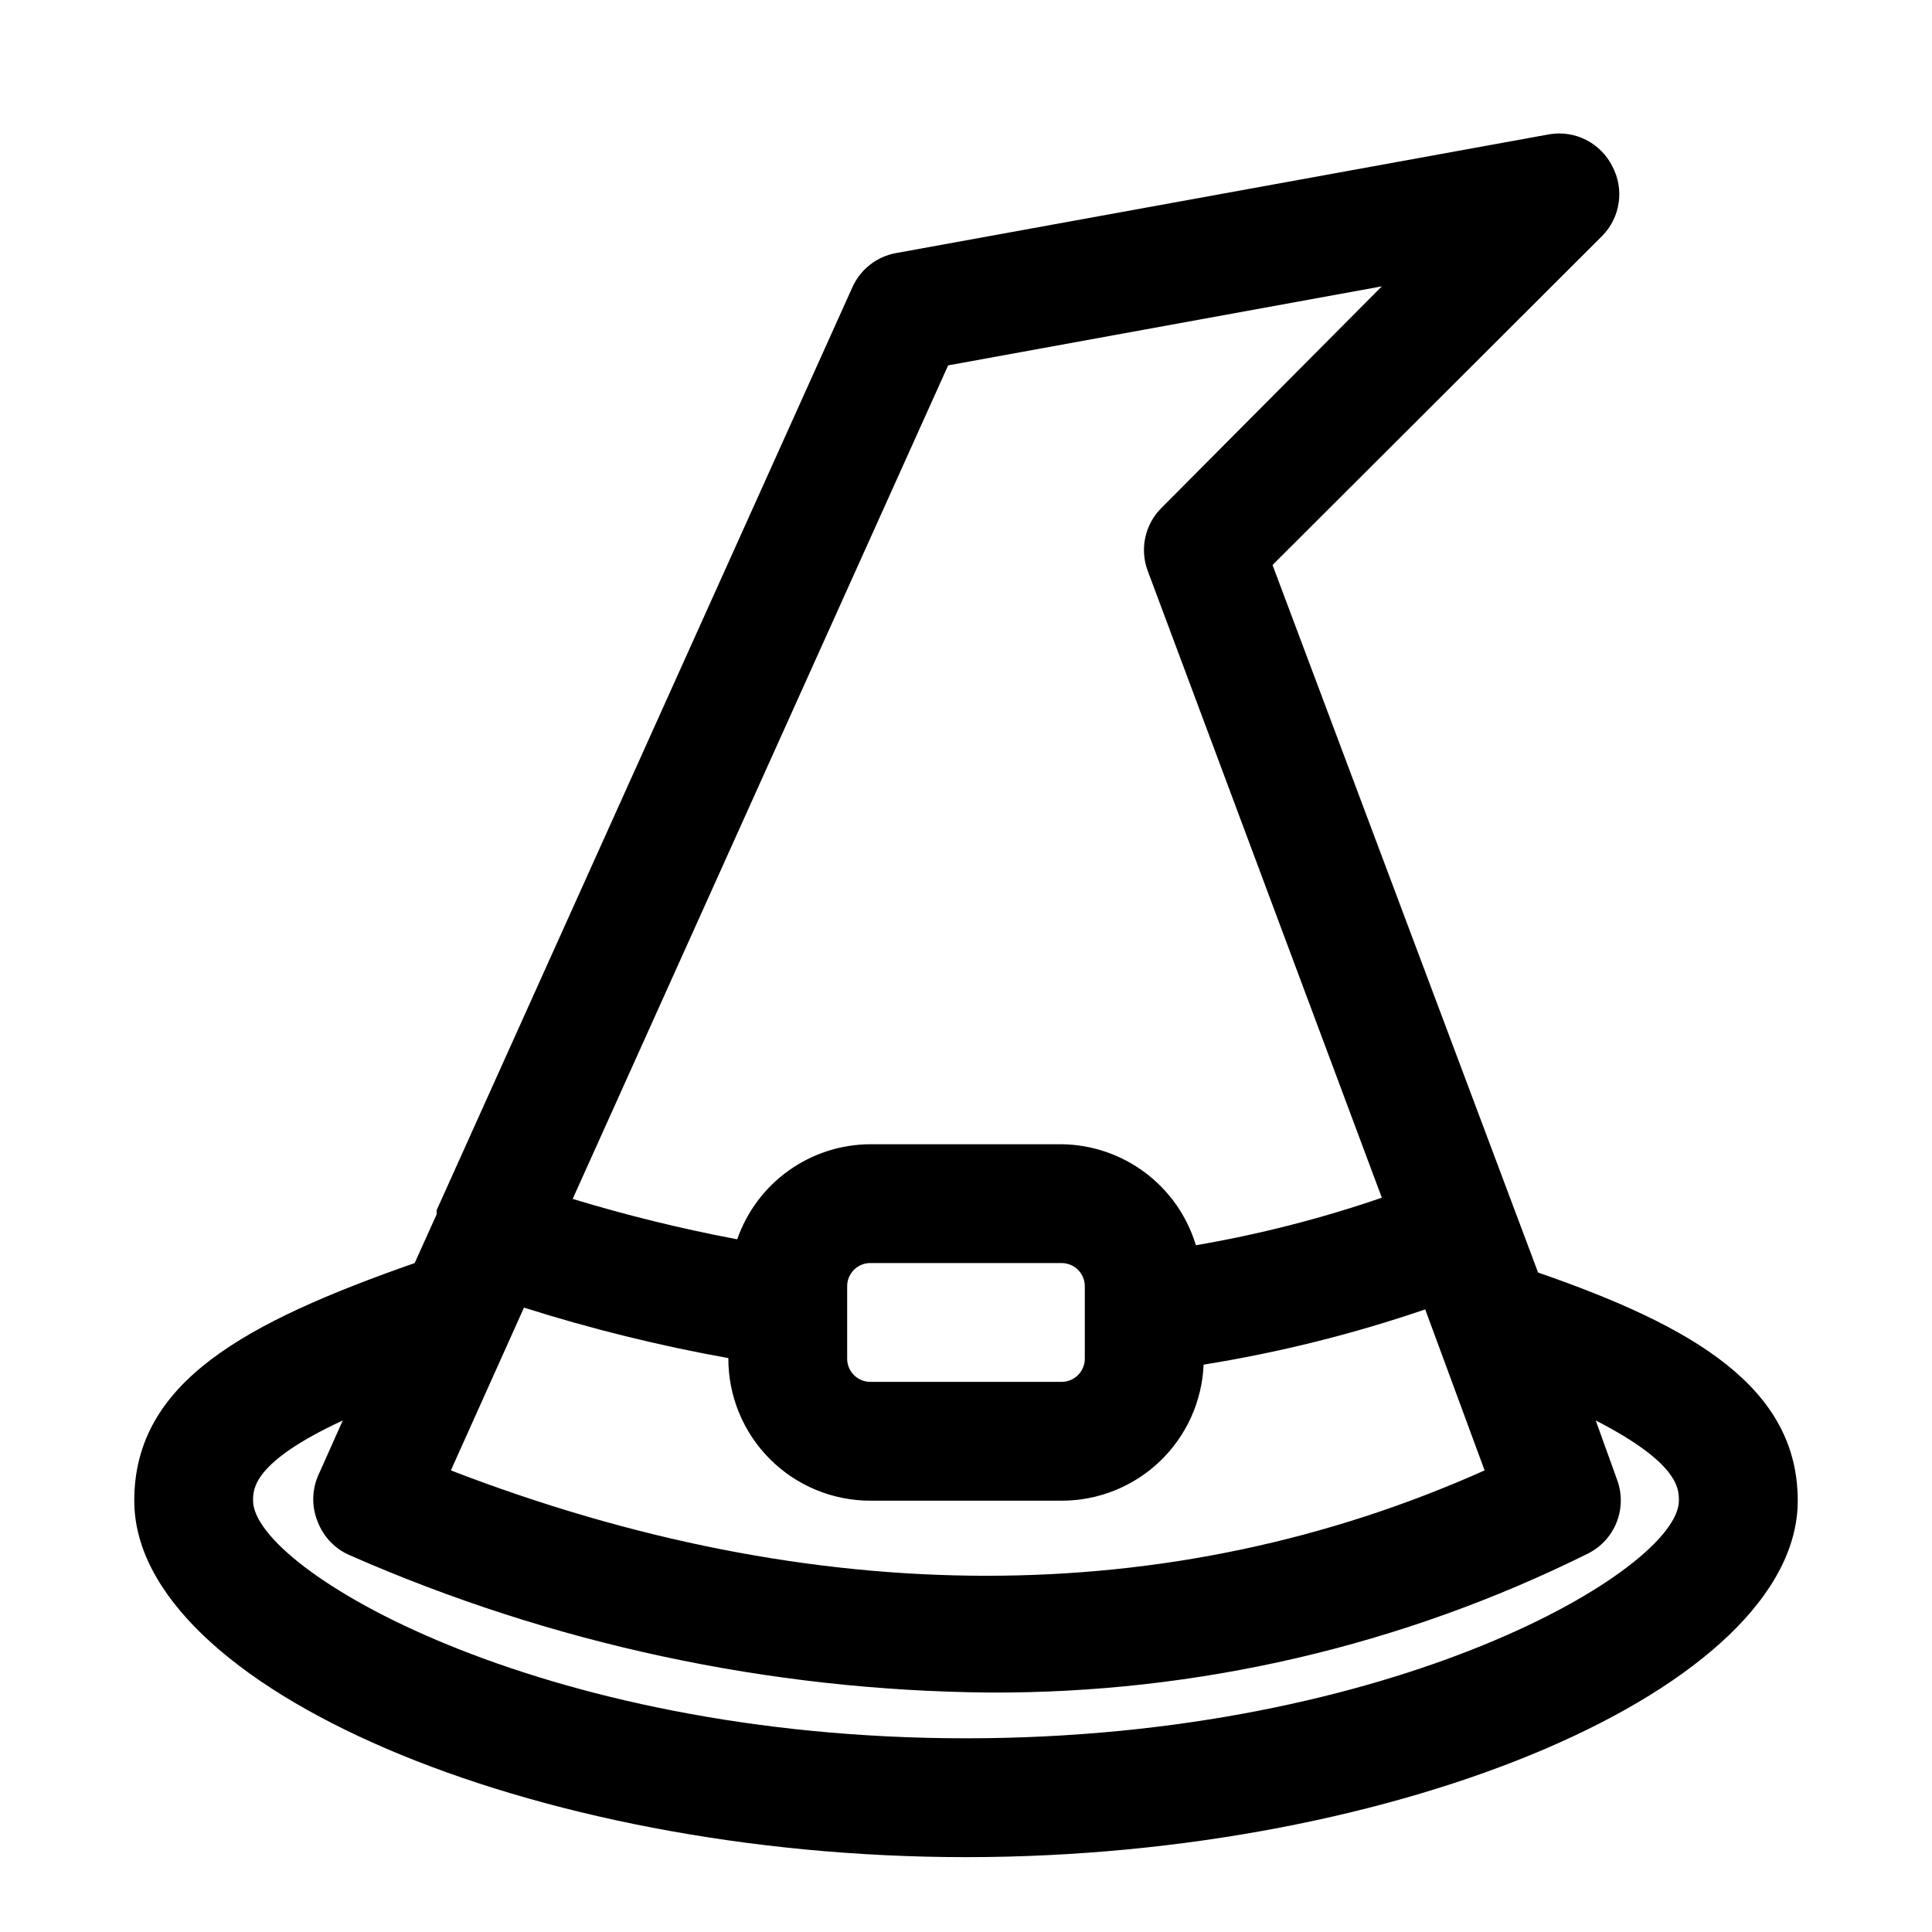
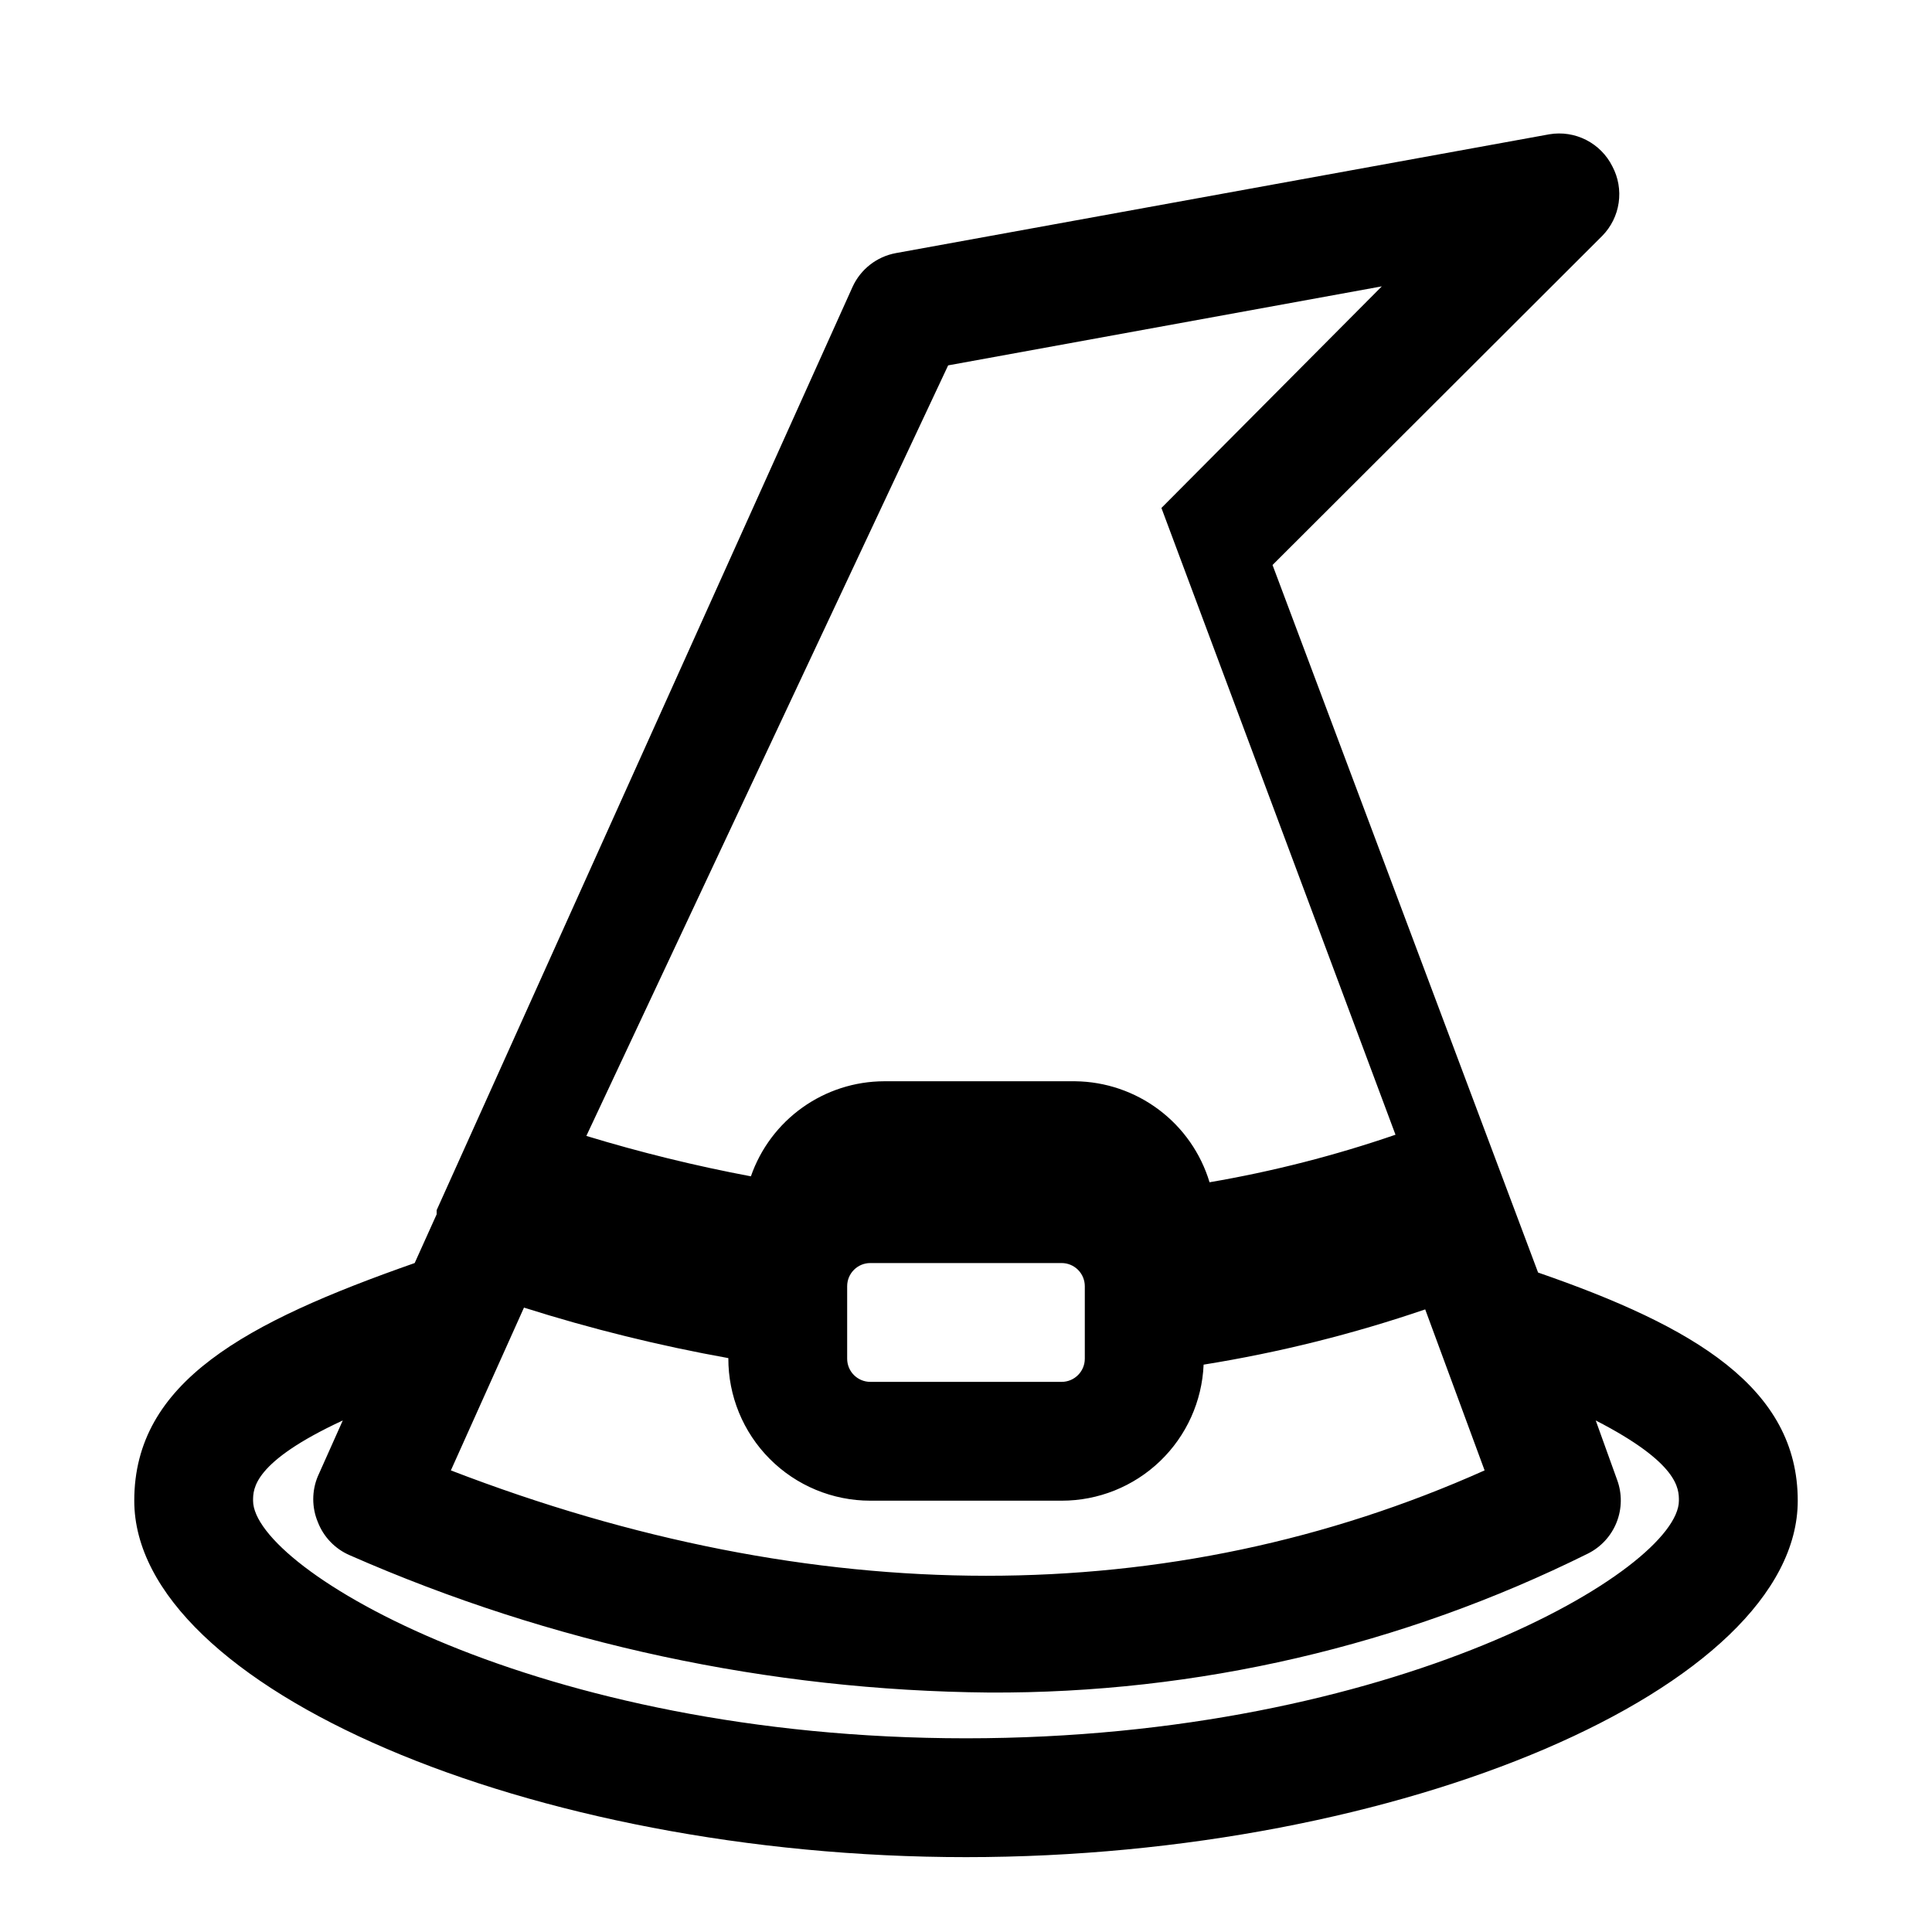
<svg xmlns="http://www.w3.org/2000/svg" fill="#000000" width="800px" height="800px" version="1.1" viewBox="144 144 512 512">
-   <path d="m551.61 481.24-70.375-187.51 87.379-87.223c2.348-2.387 3.871-5.461 4.352-8.773s-0.105-6.691-1.676-9.648c-1.504-3.016-3.938-5.469-6.941-7-3.004-1.531-6.422-2.059-9.746-1.5l-173.18 31.488c-5.07 0.93-9.363 4.281-11.496 8.973l-110.21 244.66v1.102l-5.824 12.91c-44.871 15.742-74.312 31.488-74.312 62.977 0 49.438 105.01 94.465 220.42 94.465 115.4 0 220.42-45.027 220.42-94.465-0.004-29.914-27.398-46.129-68.805-60.457zm-268.75 9.289c17.746 5.625 35.836 10.094 54.16 13.383-0.043 10.008 3.902 19.617 10.965 26.707 7.059 7.094 16.656 11.078 26.664 11.078h50.695c9.711 0.008 19.051-3.738 26.066-10.461 7.012-6.719 11.152-15.891 11.562-25.594 19.953-3.203 39.598-8.102 58.723-14.641l15.742 42.668c-83.445 37.312-177.59 37.156-273.95 0zm85.648 13.539v-19.207c0-3.391 2.746-6.141 6.141-6.141h50.695c1.629 0 3.188 0.648 4.34 1.797 1.152 1.152 1.801 2.715 1.801 4.344v19.207c0 3.391-2.75 6.141-6.141 6.141h-50.695c-1.629 0-3.191-0.648-4.344-1.797-1.152-1.152-1.797-2.715-1.797-4.344zm26.762-263.24 114.93-20.941-58.41 58.727c-2.144 2.137-3.629 4.848-4.269 7.809-0.645 2.961-0.418 6.043 0.648 8.879l62.031 166.1c-16.059 5.523-32.539 9.734-49.277 12.598-2.312-7.668-7.008-14.398-13.41-19.211-6.398-4.812-14.168-7.461-22.172-7.555h-50.695c-7.766 0.027-15.328 2.469-21.645 6.981-6.32 4.512-11.078 10.875-13.625 18.211-14.723-2.769-29.281-6.344-43.609-10.707zm4.727 363.84c-113.67 0-188.93-44.871-188.93-62.977 0-3.148 0-10.234 23.773-21.254l-6.613 14.801v-0.004c-1.617 3.879-1.617 8.246 0 12.125 1.527 3.965 4.594 7.144 8.504 8.816 53.422 23.469 111.05 35.84 169.41 36.367 55.047 0.27 109.4-12.348 158.7-36.84 3.461-1.734 6.16-4.688 7.586-8.289 1.422-3.602 1.469-7.602 0.129-11.234l-5.668-15.742c22.039 11.336 22.039 18.105 22.039 21.254 0 18.105-75.254 62.977-188.93 62.977z" />
+   <path d="m551.61 481.24-70.375-187.51 87.379-87.223c2.348-2.387 3.871-5.461 4.352-8.773s-0.105-6.691-1.676-9.648c-1.504-3.016-3.938-5.469-6.941-7-3.004-1.531-6.422-2.059-9.746-1.5l-173.18 31.488c-5.07 0.93-9.363 4.281-11.496 8.973l-110.21 244.66v1.102l-5.824 12.91c-44.871 15.742-74.312 31.488-74.312 62.977 0 49.438 105.01 94.465 220.42 94.465 115.4 0 220.42-45.027 220.42-94.465-0.004-29.914-27.398-46.129-68.805-60.457zm-268.75 9.289c17.746 5.625 35.836 10.094 54.16 13.383-0.043 10.008 3.902 19.617 10.965 26.707 7.059 7.094 16.656 11.078 26.664 11.078h50.695c9.711 0.008 19.051-3.738 26.066-10.461 7.012-6.719 11.152-15.891 11.562-25.594 19.953-3.203 39.598-8.102 58.723-14.641l15.742 42.668c-83.445 37.312-177.59 37.156-273.95 0zm85.648 13.539v-19.207c0-3.391 2.746-6.141 6.141-6.141h50.695c1.629 0 3.188 0.648 4.34 1.797 1.152 1.152 1.801 2.715 1.801 4.344v19.207c0 3.391-2.75 6.141-6.141 6.141h-50.695c-1.629 0-3.191-0.648-4.344-1.797-1.152-1.152-1.797-2.715-1.797-4.344zm26.762-263.24 114.93-20.941-58.41 58.727l62.031 166.1c-16.059 5.523-32.539 9.734-49.277 12.598-2.312-7.668-7.008-14.398-13.41-19.211-6.398-4.812-14.168-7.461-22.172-7.555h-50.695c-7.766 0.027-15.328 2.469-21.645 6.981-6.32 4.512-11.078 10.875-13.625 18.211-14.723-2.769-29.281-6.344-43.609-10.707zm4.727 363.84c-113.67 0-188.93-44.871-188.93-62.977 0-3.148 0-10.234 23.773-21.254l-6.613 14.801v-0.004c-1.617 3.879-1.617 8.246 0 12.125 1.527 3.965 4.594 7.144 8.504 8.816 53.422 23.469 111.05 35.84 169.41 36.367 55.047 0.27 109.4-12.348 158.7-36.84 3.461-1.734 6.16-4.688 7.586-8.289 1.422-3.602 1.469-7.602 0.129-11.234l-5.668-15.742c22.039 11.336 22.039 18.105 22.039 21.254 0 18.105-75.254 62.977-188.93 62.977z" />
</svg>